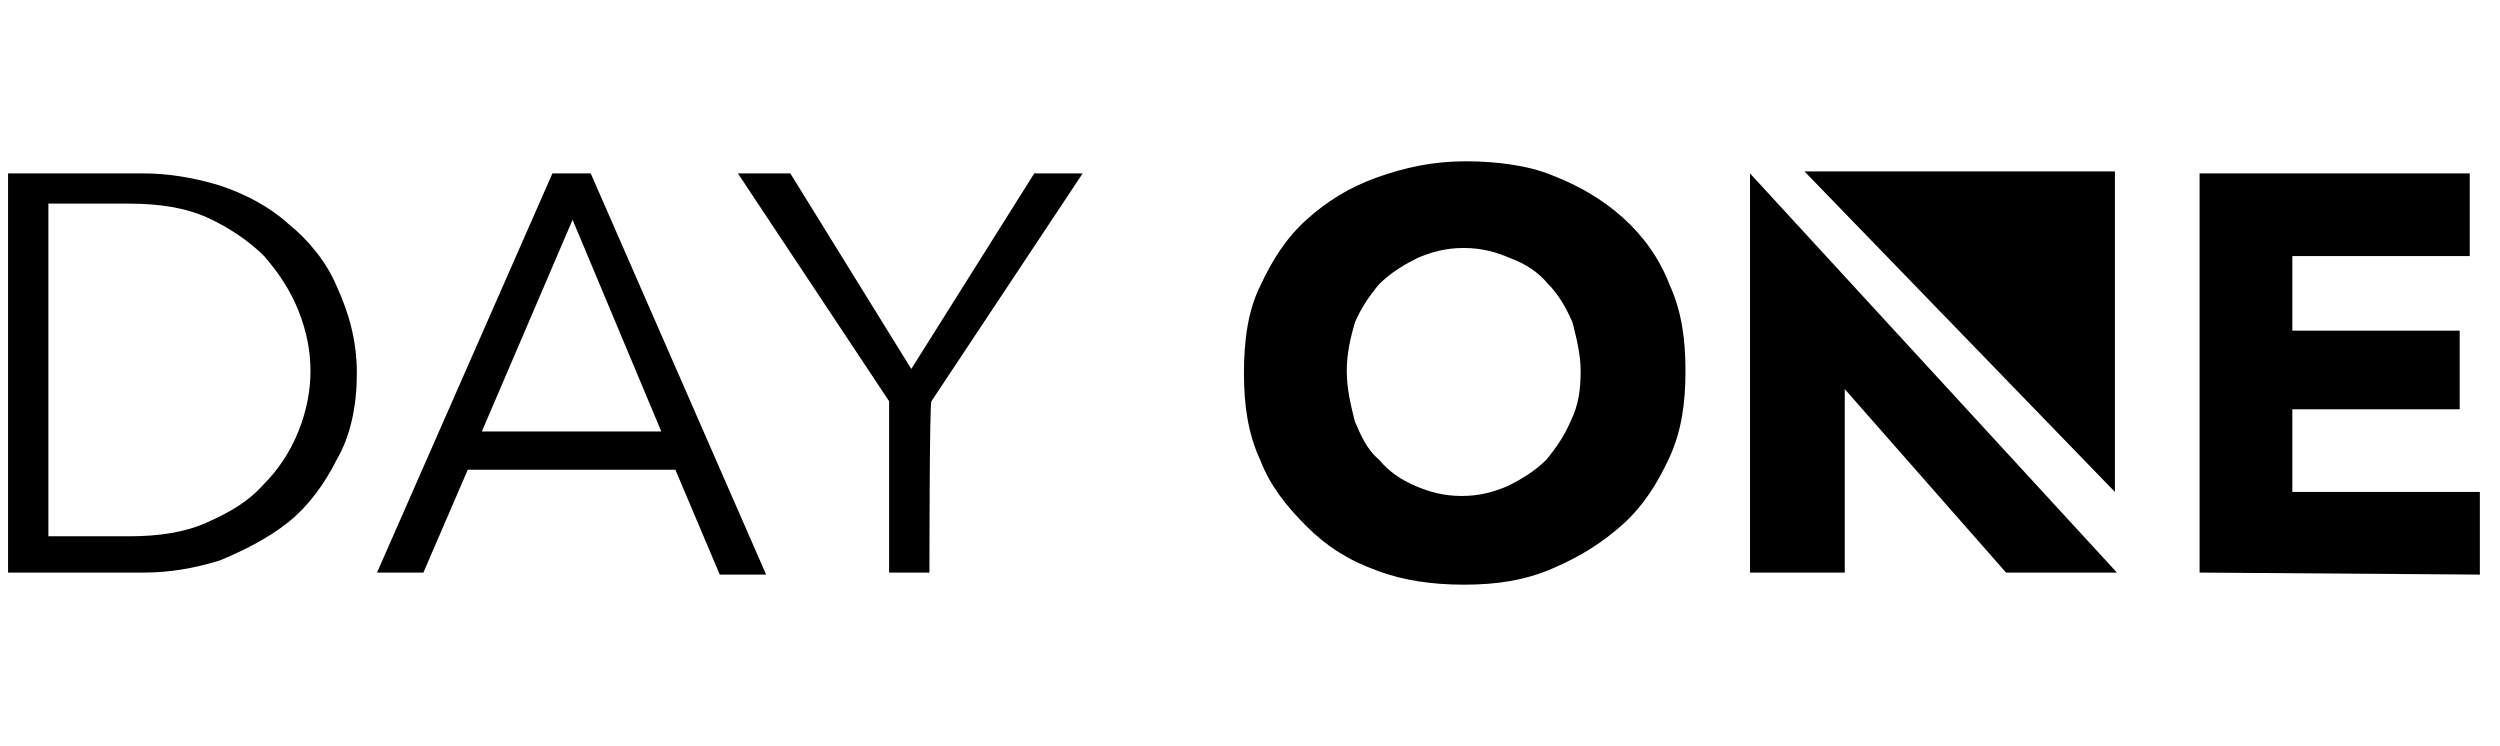
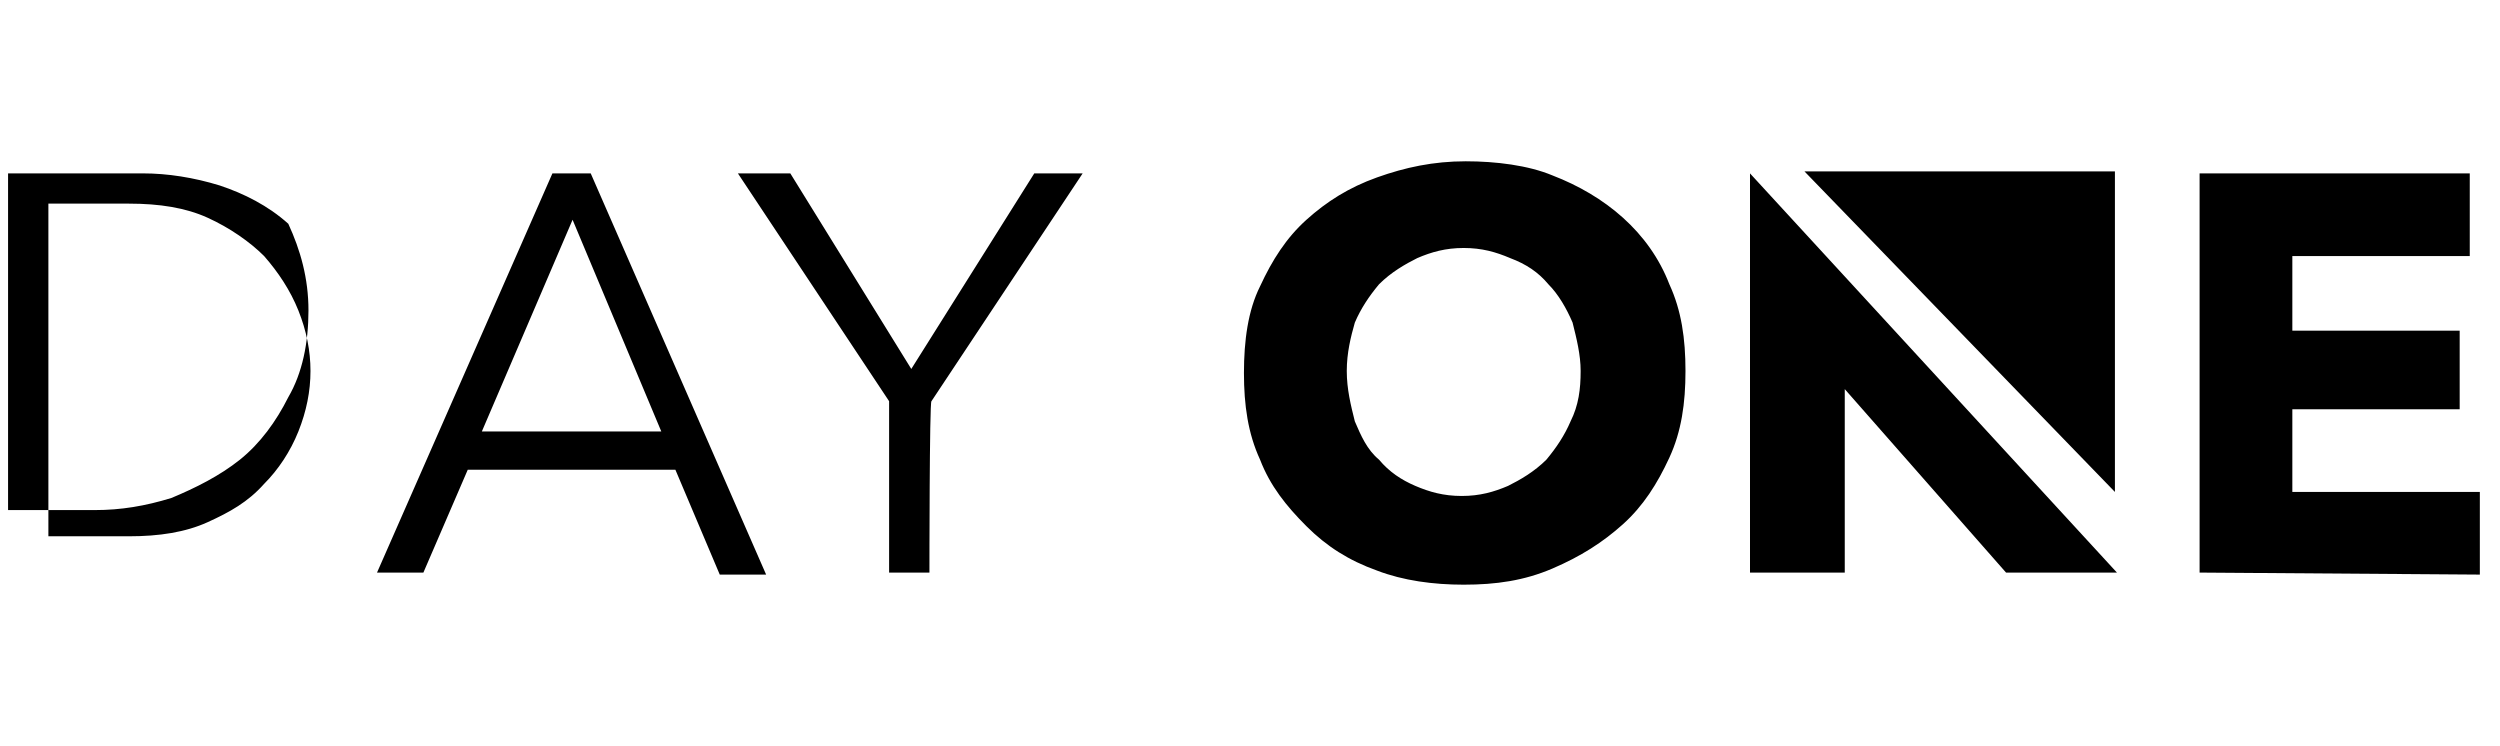
<svg xmlns="http://www.w3.org/2000/svg" version="1.1" id="Layer_1" x="0px" y="0px" viewBox="0 0 124 37" style="enable-background:new 0 0 124 37;" xml:space="preserve">
  <style type="text/css">
	.st0{fill-rule:evenodd;clip-rule:evenodd;}
</style>
  <g>
-     <path class="st0" d="M0.4,8.6h6.7c1.2,0,2.5,0.2,3.8,0.6c1.2,0.4,2.4,1,3.4,1.9c1,0.8,1.9,1.9,2.4,3.1c0.6,1.3,1,2.7,1,4.3   s-0.3,3.1-1,4.3c-0.6,1.2-1.4,2.3-2.4,3.1c-1,0.8-2.2,1.4-3.4,1.9c-1.3,0.4-2.5,0.6-3.8,0.6H0.4V8.6z M2.4,26.6h4   c1.5,0,2.8-0.2,3.9-0.7c1.1-0.5,2-1,2.8-1.9c0.7-0.7,1.3-1.6,1.7-2.6c0.4-1,0.6-2,0.6-3c0-1-0.2-2-0.6-3s-1-1.9-1.7-2.7   c-0.7-0.7-1.7-1.4-2.8-1.9c-1.1-0.5-2.4-0.7-3.9-0.7h-4C2.4,10.3,2.4,26.6,2.4,26.6z M21,28.4h-2.3l8.7-19.8h1.9L38,28.5h-2.3   l-2.2-5.2H23.2L21,28.4L21,28.4z M23.9,21.4h8.9l-4.4-10.5L23.9,21.4z M46.1,28.4h-2v-8.5L36.6,8.6h2.6l6,9.7l6.1-9.7h2.4   l-7.5,11.3C46.1,19.9,46.1,28.4,46.1,28.4z M83.6,18.4c0,1.6-0.2,3-0.8,4.3c-0.6,1.3-1.3,2.4-2.3,3.3c-1,0.9-2.1,1.6-3.5,2.2   c-1.4,0.6-2.8,0.8-4.4,0.8c-1.5,0-3-0.2-4.3-0.7c-1.4-0.5-2.5-1.2-3.5-2.2c-1-1-1.8-2-2.3-3.3c-0.6-1.3-0.8-2.7-0.8-4.3   c0-1.6,0.2-3.1,0.8-4.3c0.6-1.3,1.3-2.4,2.3-3.3c1-0.9,2.1-1.6,3.5-2.1C69.7,8.3,71.1,8,72.7,8c1.5,0,3.1,0.2,4.3,0.7   c1.3,0.5,2.5,1.2,3.5,2.1c1,0.9,1.8,2,2.3,3.3C83.4,15.4,83.6,16.8,83.6,18.4L83.6,18.4z M78.4,18.4c0-0.8-0.2-1.6-0.4-2.4   c-0.3-0.7-0.7-1.4-1.2-1.9c-0.5-0.6-1.1-1-1.9-1.3c-0.7-0.3-1.4-0.5-2.3-0.5s-1.6,0.2-2.3,0.5c-0.6,0.3-1.3,0.7-1.9,1.3   c-0.5,0.6-0.9,1.2-1.2,1.9c-0.2,0.7-0.4,1.5-0.4,2.4c0,0.9,0.2,1.7,0.4,2.5c0.3,0.7,0.6,1.4,1.2,1.9c0.5,0.6,1.1,1,1.8,1.3   c0.7,0.3,1.4,0.5,2.3,0.5s1.6-0.2,2.3-0.5c0.6-0.3,1.3-0.7,1.9-1.3c0.5-0.6,0.9-1.2,1.2-1.9C78.3,20.1,78.4,19.3,78.4,18.4z    M99.5,28.4l-8-9.1v9.1h-4.7V8.6L105,28.4H99.5z M109.1,28.4V8.6h13.4v4.1h-8.8v3.7h8.3v3.9h-8.3v4.1h9.3v4.1L109.1,28.4   L109.1,28.4z M89.5,8.5h15.4v15.9L89.5,8.5z" />
+     <path class="st0" d="M0.4,8.6h6.7c1.2,0,2.5,0.2,3.8,0.6c1.2,0.4,2.4,1,3.4,1.9c0.6,1.3,1,2.7,1,4.3   s-0.3,3.1-1,4.3c-0.6,1.2-1.4,2.3-2.4,3.1c-1,0.8-2.2,1.4-3.4,1.9c-1.3,0.4-2.5,0.6-3.8,0.6H0.4V8.6z M2.4,26.6h4   c1.5,0,2.8-0.2,3.9-0.7c1.1-0.5,2-1,2.8-1.9c0.7-0.7,1.3-1.6,1.7-2.6c0.4-1,0.6-2,0.6-3c0-1-0.2-2-0.6-3s-1-1.9-1.7-2.7   c-0.7-0.7-1.7-1.4-2.8-1.9c-1.1-0.5-2.4-0.7-3.9-0.7h-4C2.4,10.3,2.4,26.6,2.4,26.6z M21,28.4h-2.3l8.7-19.8h1.9L38,28.5h-2.3   l-2.2-5.2H23.2L21,28.4L21,28.4z M23.9,21.4h8.9l-4.4-10.5L23.9,21.4z M46.1,28.4h-2v-8.5L36.6,8.6h2.6l6,9.7l6.1-9.7h2.4   l-7.5,11.3C46.1,19.9,46.1,28.4,46.1,28.4z M83.6,18.4c0,1.6-0.2,3-0.8,4.3c-0.6,1.3-1.3,2.4-2.3,3.3c-1,0.9-2.1,1.6-3.5,2.2   c-1.4,0.6-2.8,0.8-4.4,0.8c-1.5,0-3-0.2-4.3-0.7c-1.4-0.5-2.5-1.2-3.5-2.2c-1-1-1.8-2-2.3-3.3c-0.6-1.3-0.8-2.7-0.8-4.3   c0-1.6,0.2-3.1,0.8-4.3c0.6-1.3,1.3-2.4,2.3-3.3c1-0.9,2.1-1.6,3.5-2.1C69.7,8.3,71.1,8,72.7,8c1.5,0,3.1,0.2,4.3,0.7   c1.3,0.5,2.5,1.2,3.5,2.1c1,0.9,1.8,2,2.3,3.3C83.4,15.4,83.6,16.8,83.6,18.4L83.6,18.4z M78.4,18.4c0-0.8-0.2-1.6-0.4-2.4   c-0.3-0.7-0.7-1.4-1.2-1.9c-0.5-0.6-1.1-1-1.9-1.3c-0.7-0.3-1.4-0.5-2.3-0.5s-1.6,0.2-2.3,0.5c-0.6,0.3-1.3,0.7-1.9,1.3   c-0.5,0.6-0.9,1.2-1.2,1.9c-0.2,0.7-0.4,1.5-0.4,2.4c0,0.9,0.2,1.7,0.4,2.5c0.3,0.7,0.6,1.4,1.2,1.9c0.5,0.6,1.1,1,1.8,1.3   c0.7,0.3,1.4,0.5,2.3,0.5s1.6-0.2,2.3-0.5c0.6-0.3,1.3-0.7,1.9-1.3c0.5-0.6,0.9-1.2,1.2-1.9C78.3,20.1,78.4,19.3,78.4,18.4z    M99.5,28.4l-8-9.1v9.1h-4.7V8.6L105,28.4H99.5z M109.1,28.4V8.6h13.4v4.1h-8.8v3.7h8.3v3.9h-8.3v4.1h9.3v4.1L109.1,28.4   L109.1,28.4z M89.5,8.5h15.4v15.9L89.5,8.5z" />
  </g>
</svg>